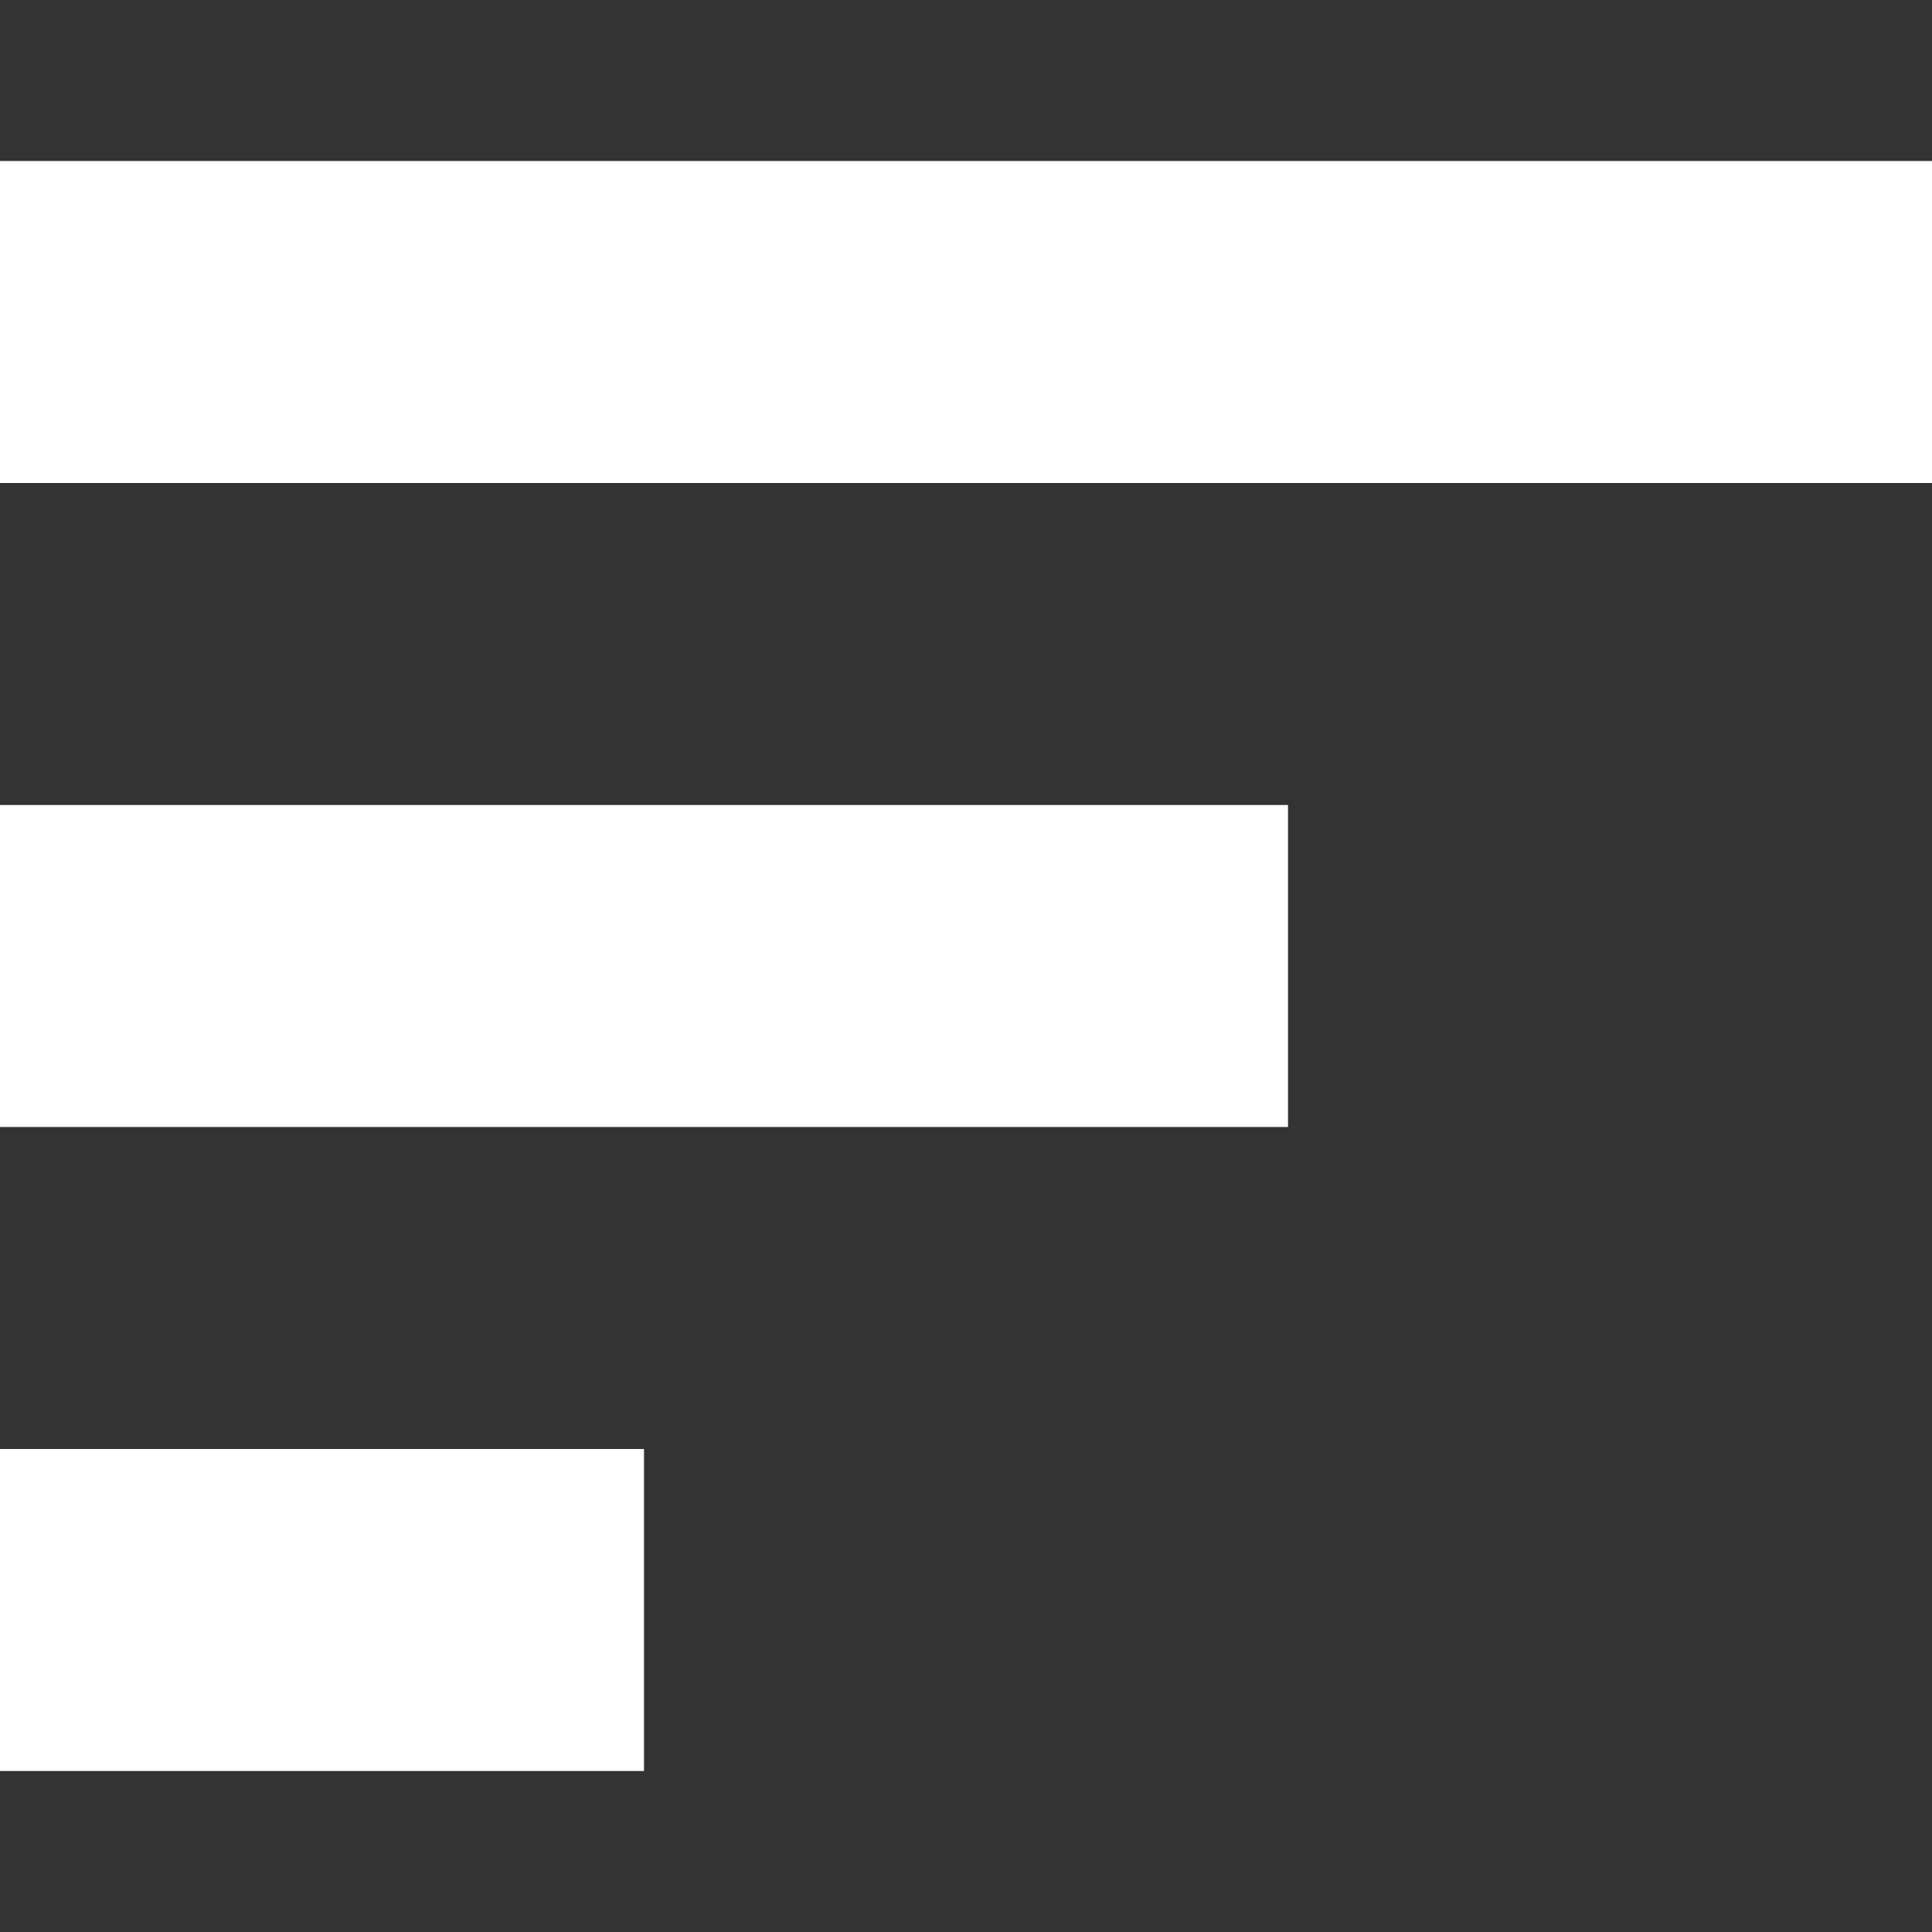
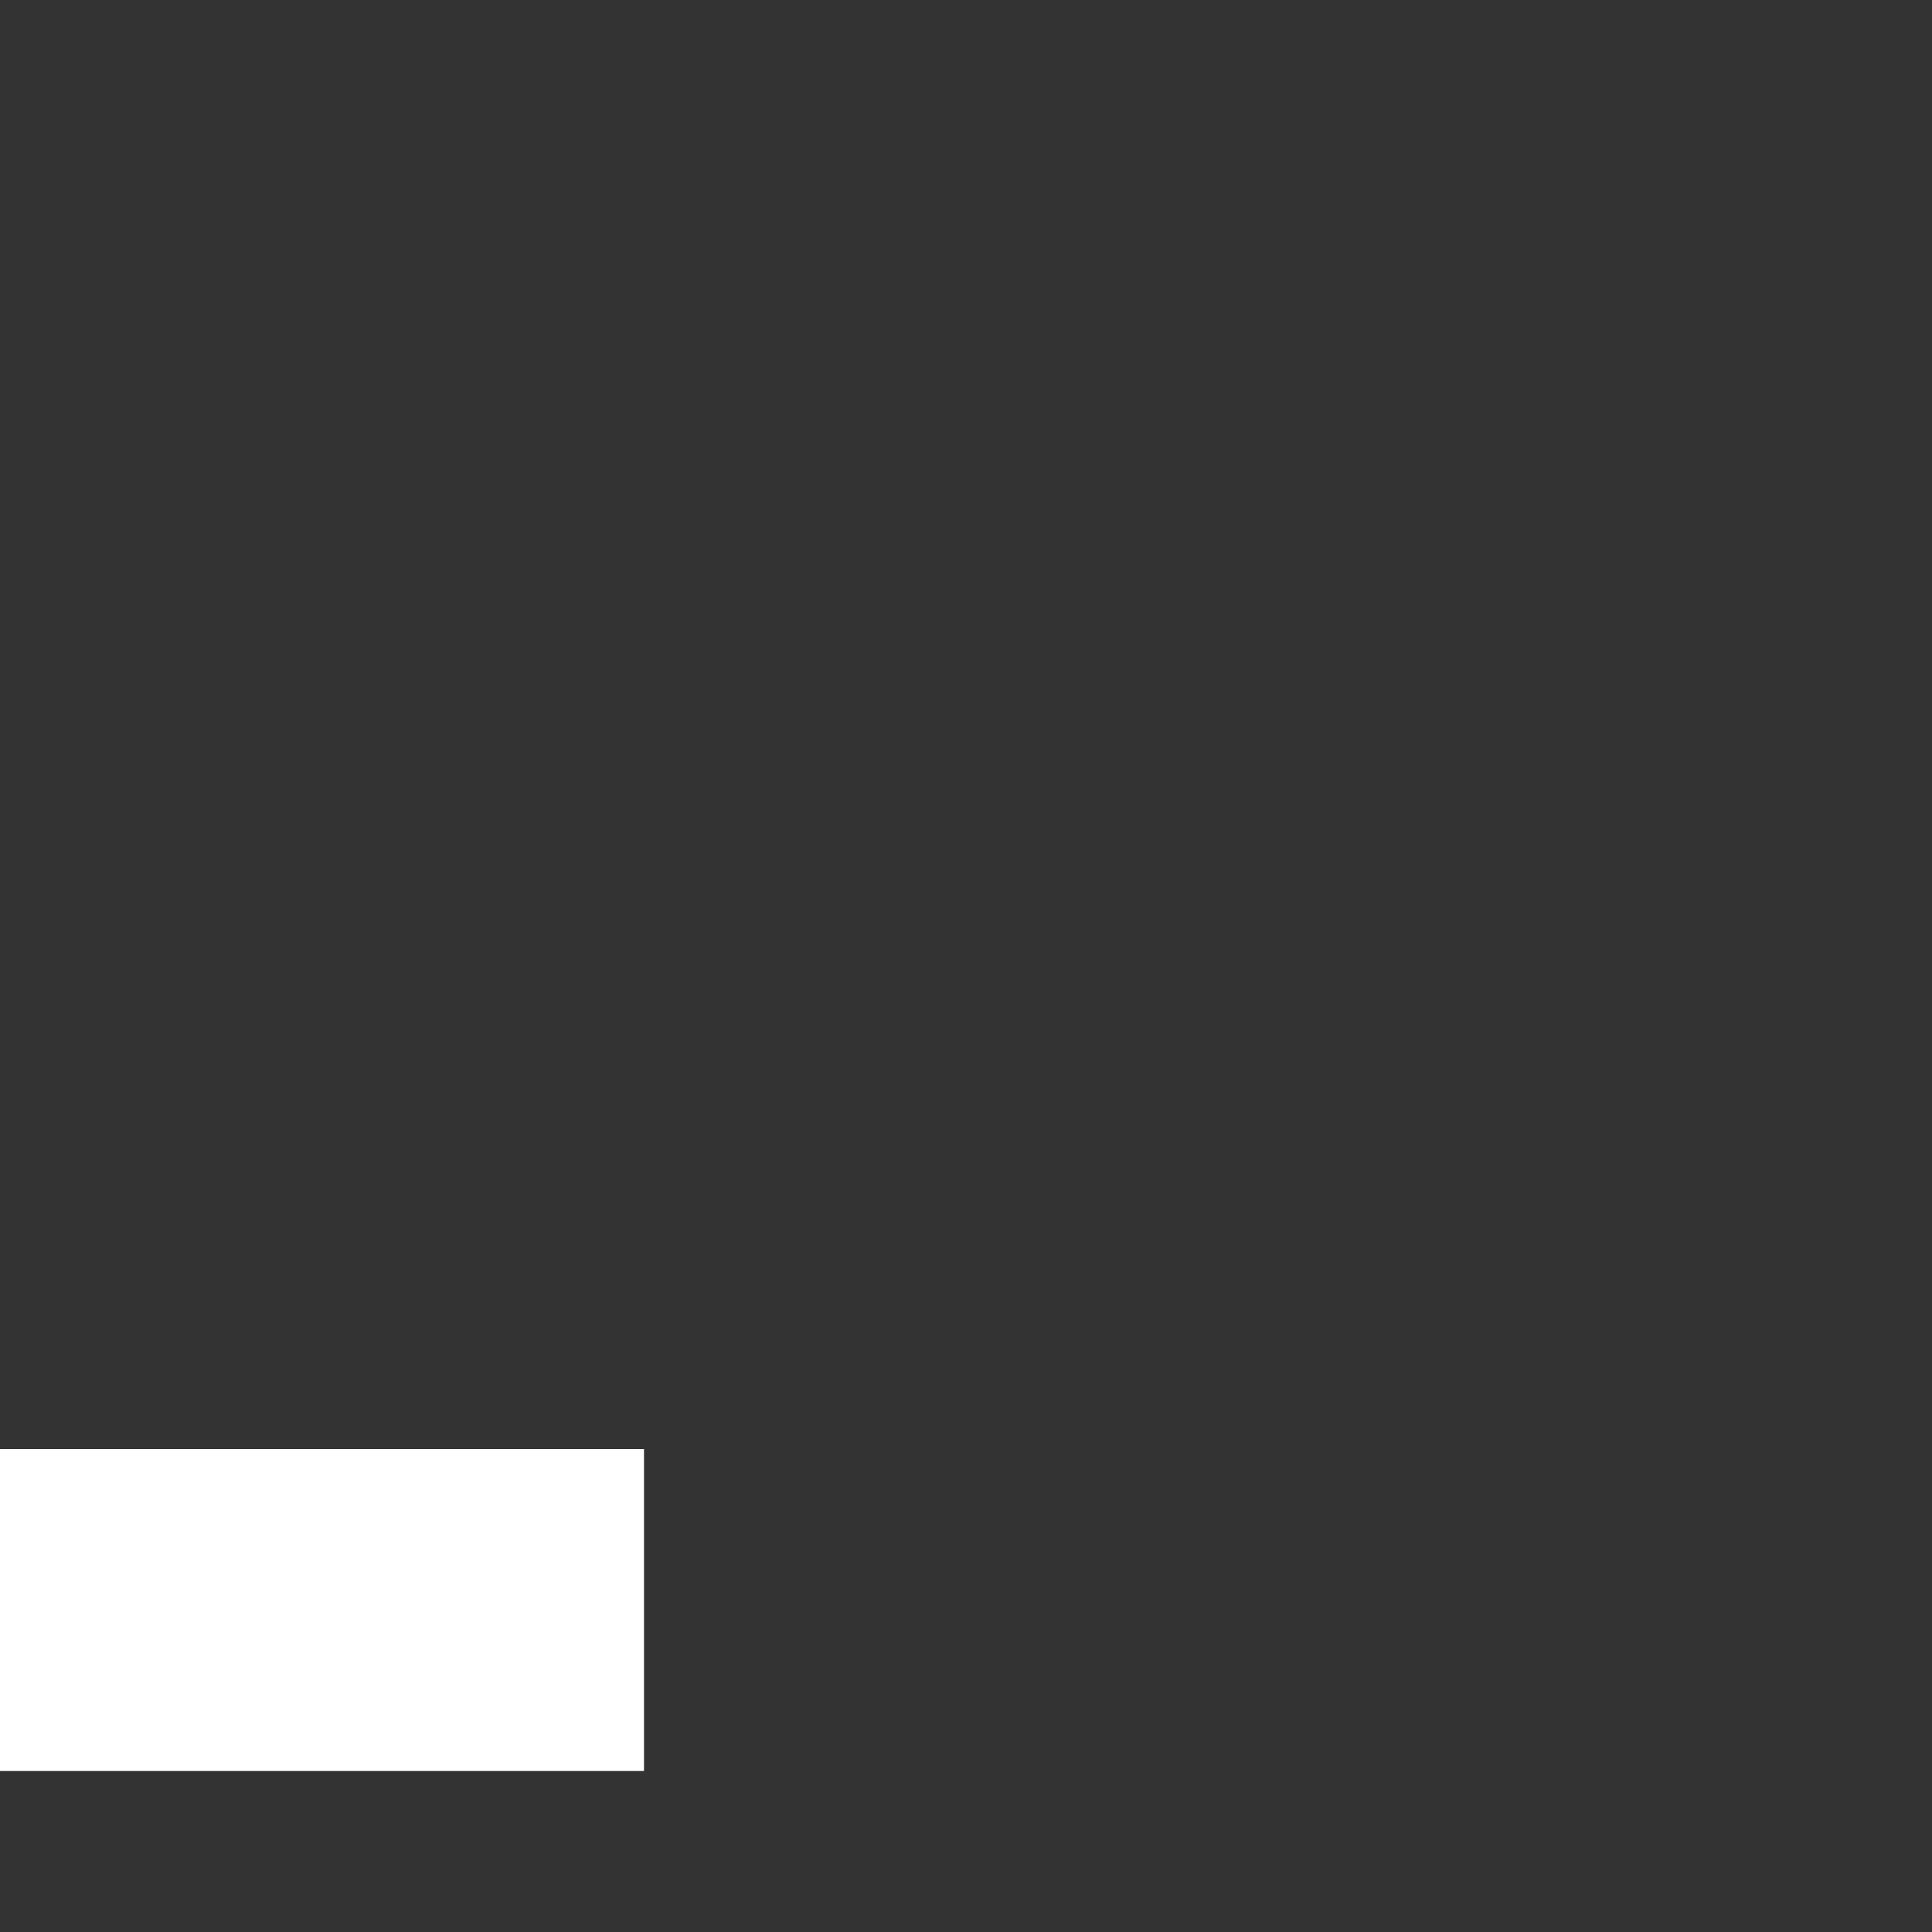
<svg xmlns="http://www.w3.org/2000/svg" width="12" height="12" viewBox="0 0 12 12" fill="none">
  <rect x="0" y="0" width="12" height="12" fill="#333333" stroke="none" />
-   <rect y="1" width="12" height="2" fill="white" />
-   <rect y="5" width="8" height="2" fill="white" />
  <rect y="9" width="4" height="2" fill="white" />
</svg>